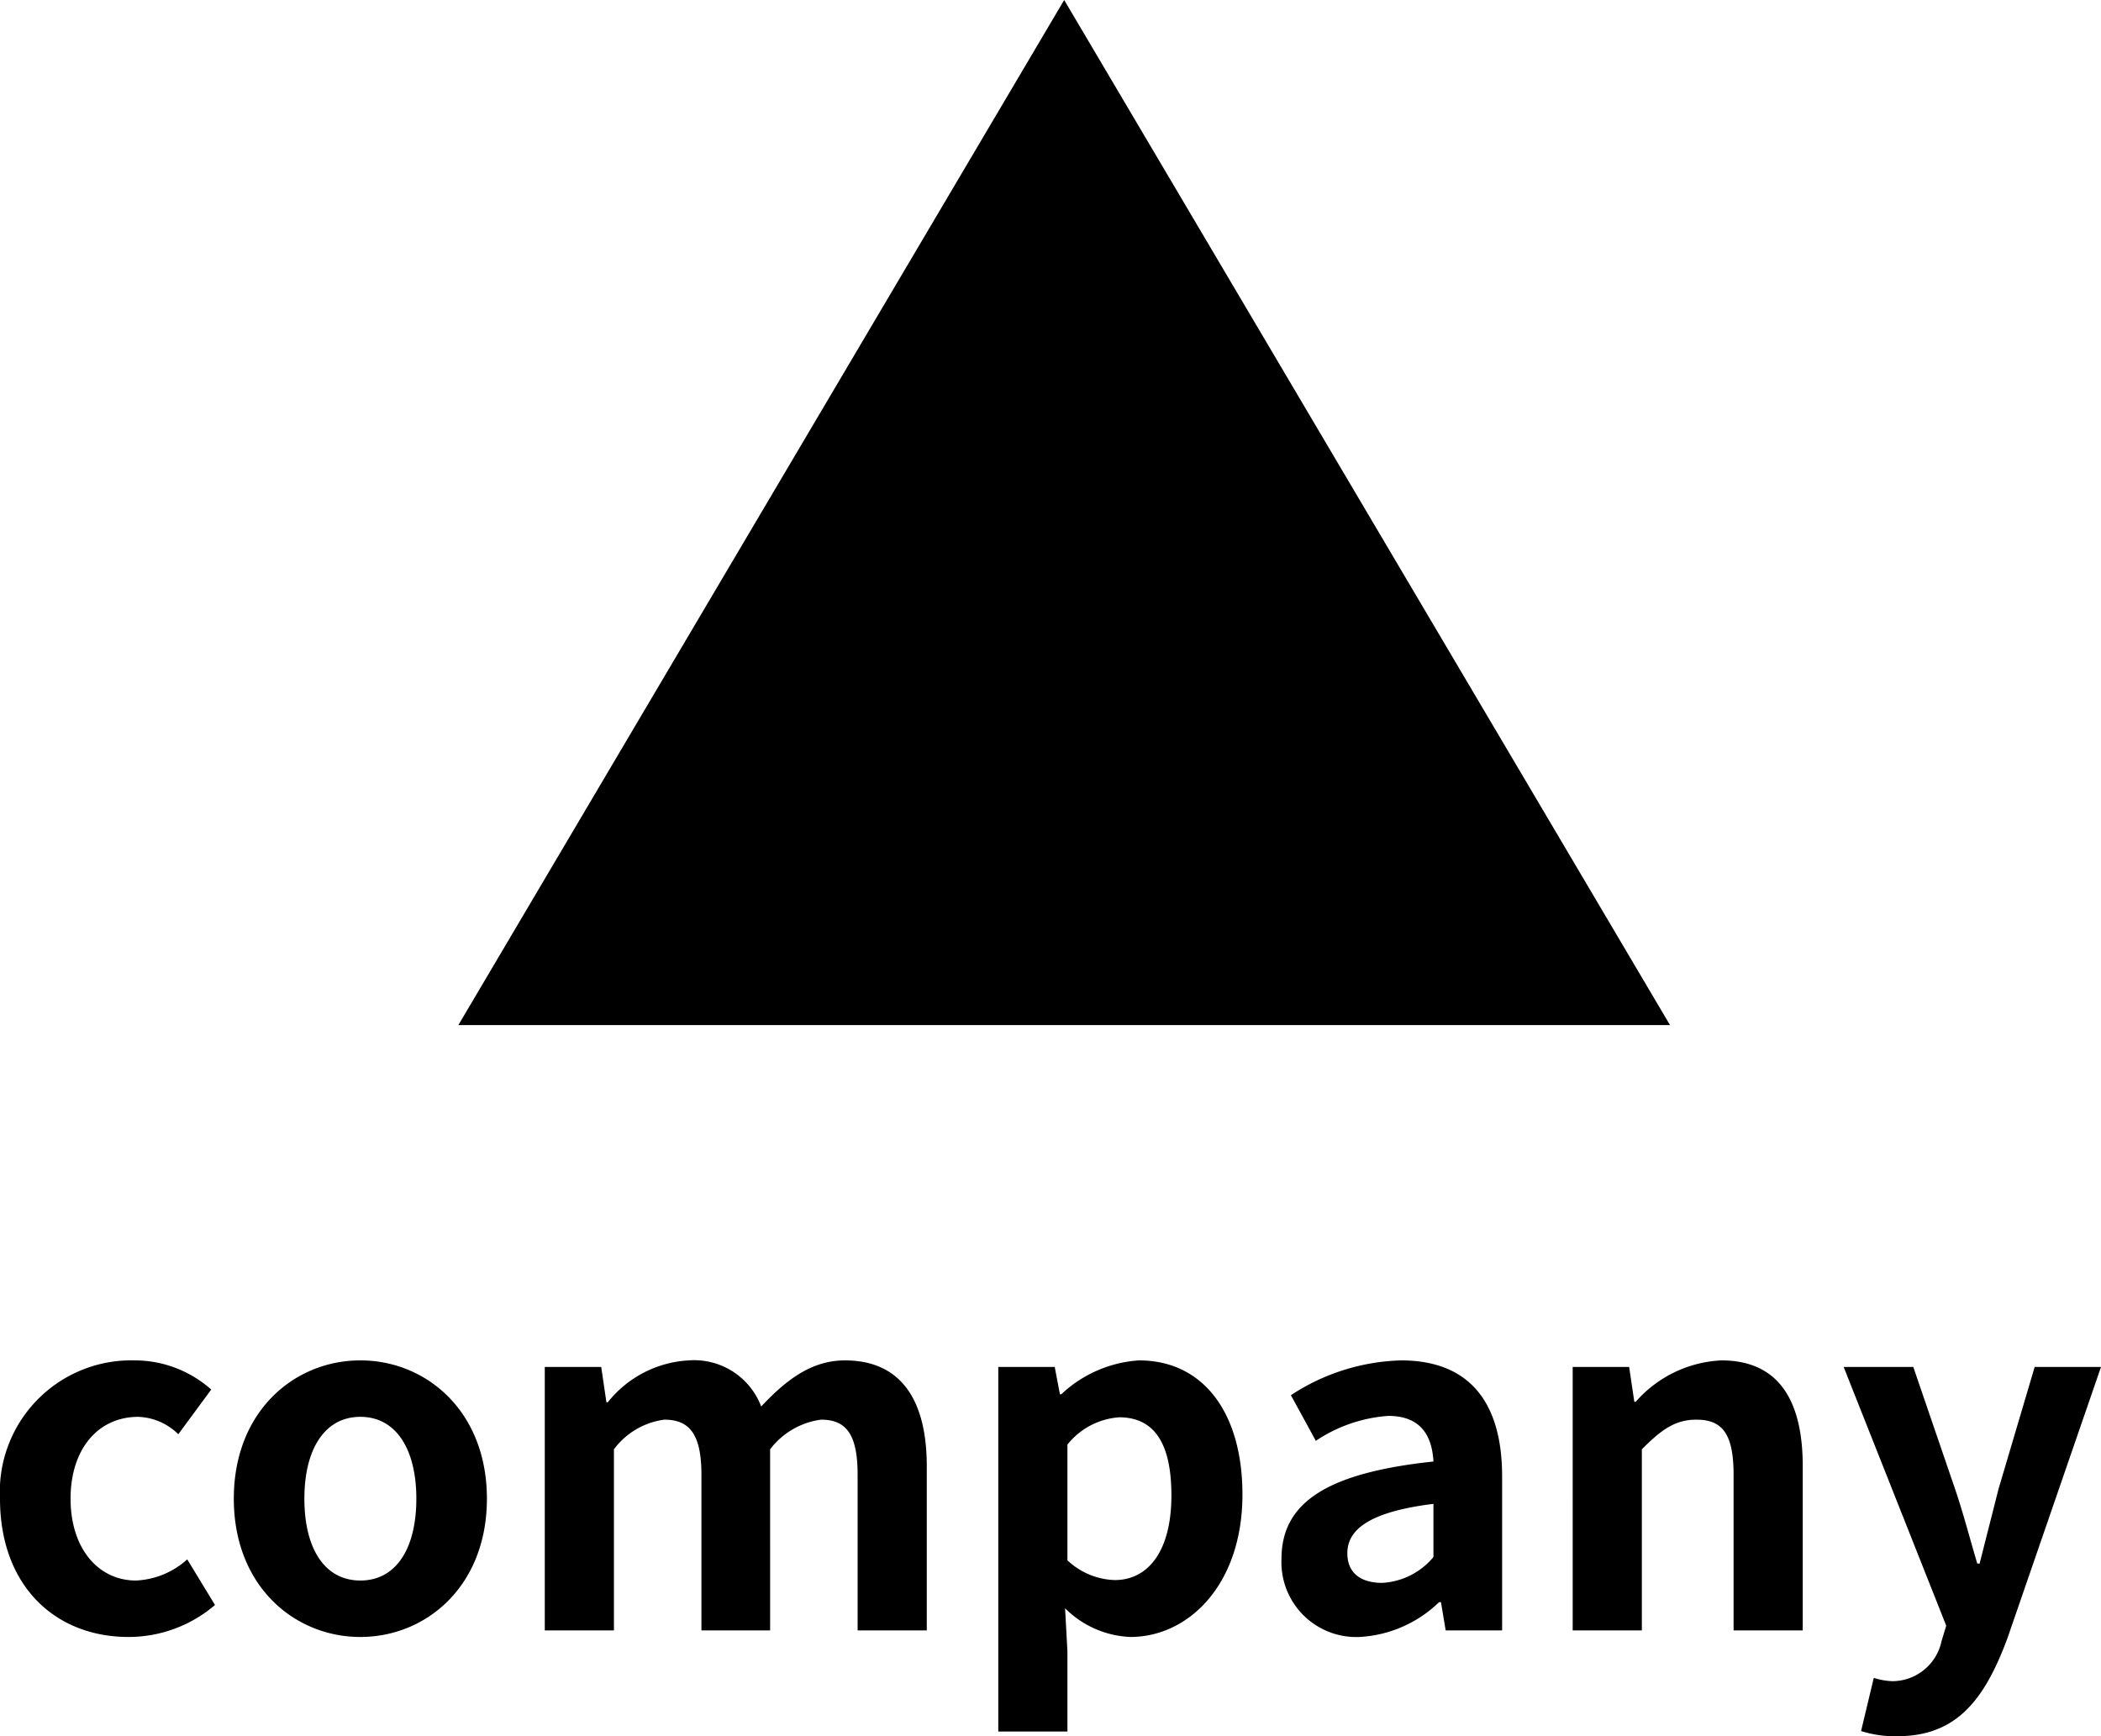
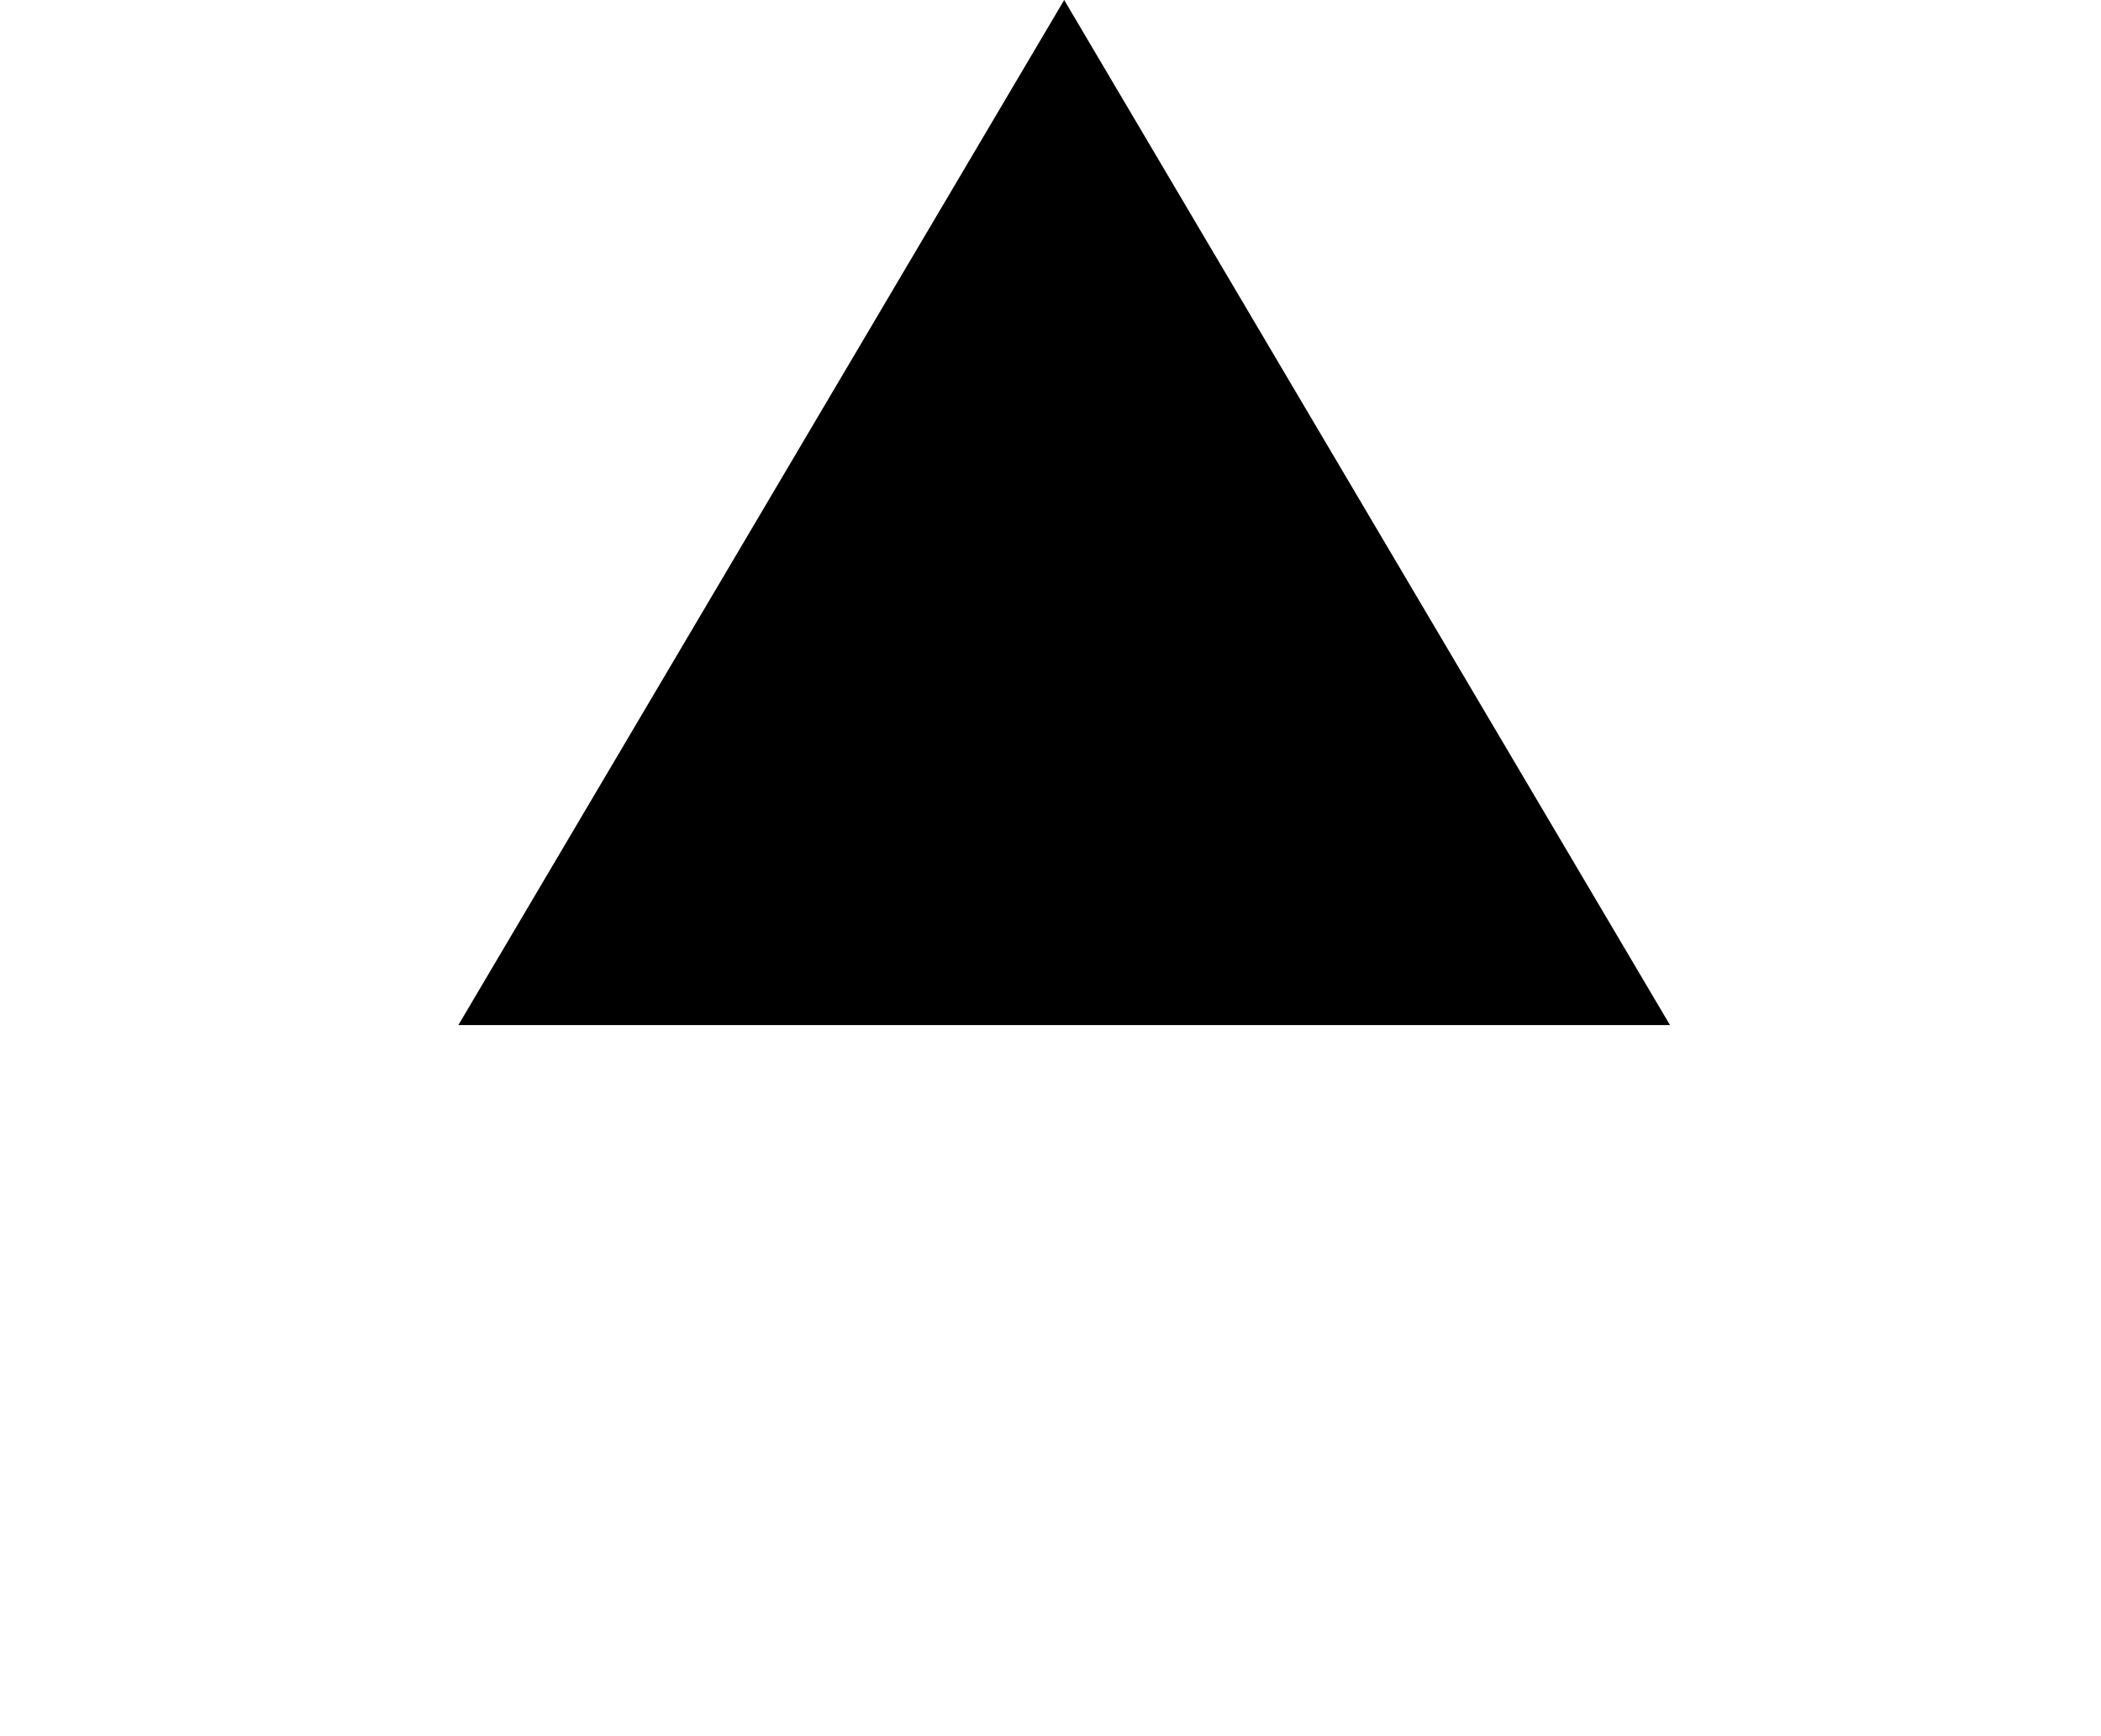
<svg xmlns="http://www.w3.org/2000/svg" width="111.65" height="92.279" viewBox="0 0 111.65 92.279">
  <g id="グループ_1913" data-name="グループ 1913" transform="translate(-35.916 -43)">
    <path id="多角形_2" data-name="多角形 2" d="M32.194,0,64.388,54.482H0Z" transform="translate(60.274 43)" />
-     <path id="Company" d="M7.925.35a7.056,7.056,0,0,0,4.6-1.7L11.05-3.775A4.347,4.347,0,0,1,8.325-2.65c-2,0-3.475-1.7-3.475-4.35,0-2.625,1.45-4.35,3.6-4.35a3.187,3.187,0,0,1,2.125.925l1.75-2.375A6.121,6.121,0,0,0,8.25-14.35,6.983,6.983,0,0,0,1.1-7C1.1-2.35,4.05.35,7.925.35ZM20.25.35c3.5,0,6.725-2.7,6.725-7.35s-3.225-7.35-6.725-7.35S13.525-11.65,13.525-7,16.75.35,20.25.35Zm0-3c-1.9,0-2.975-1.7-2.975-4.35,0-2.625,1.075-4.35,2.975-4.35S23.225-9.625,23.225-7C23.225-4.35,22.15-2.65,20.25-2.65ZM30.05,0h3.675V-9.625A3.99,3.99,0,0,1,36.4-11.2c1.325,0,1.975.75,1.975,2.925V0h3.65V-9.625a4.085,4.085,0,0,1,2.7-1.575c1.325,0,1.95.75,1.95,2.925V0H50.35V-8.725c0-3.525-1.375-5.625-4.35-5.625-1.825,0-3.175,1.1-4.45,2.45a3.811,3.811,0,0,0-3.85-2.45,5.9,5.9,0,0,0-4.3,2.225h-.075L33.05-14h-3Zm24.1,5.375h3.675V1.125l-.125-2.3A5.2,5.2,0,0,0,61.175.35c3.075,0,5.95-2.775,5.95-7.575,0-4.3-2.05-7.125-5.5-7.125a6.646,6.646,0,0,0-4.125,1.8h-.075L57.15-14h-3Zm6.2-8.05a3.814,3.814,0,0,1-2.525-1.05v-6.15a3.856,3.856,0,0,1,2.75-1.45c1.925,0,2.775,1.475,2.775,4.15C63.35-4.125,62.05-2.675,60.35-2.675ZM73.35.35A6.583,6.583,0,0,0,77.575-1.5h.1l.25,1.5h3V-8.175c0-4.05-1.825-6.175-5.375-6.175A11.184,11.184,0,0,0,69.7-12.5l1.325,2.425a7.91,7.91,0,0,1,3.85-1.325c1.725,0,2.325,1.05,2.4,2.425C71.625-8.375,69.2-6.8,69.2-3.8A3.977,3.977,0,0,0,73.35.35Zm1.2-2.875C73.475-2.525,72.7-3,72.7-4.1c0-1.25,1.15-2.2,4.575-2.625V-3.9A3.8,3.8,0,0,1,74.55-2.525ZM84.675,0H88.35V-9.625c1.025-1.025,1.75-1.575,2.9-1.575,1.375,0,1.975.75,1.975,2.925V0H96.9V-8.725c0-3.525-1.3-5.625-4.325-5.625a6.453,6.453,0,0,0-4.55,2.2H87.95L87.675-14h-3Zm17.25,5.625c3.125,0,4.625-1.9,5.85-5.2L112.75-14h-3.525L107.3-7.5c-.325,1.3-.675,2.65-1,3.95h-.125c-.4-1.35-.75-2.7-1.175-3.95L102.775-14h-3.7l5.45,13.75-.25.825A2.68,2.68,0,0,1,101.65,2.7a3.765,3.765,0,0,1-.975-.175L100,5.35A5.928,5.928,0,0,0,101.925,5.625Z" transform="translate(34.816 129.654)" />
  </g>
</svg>